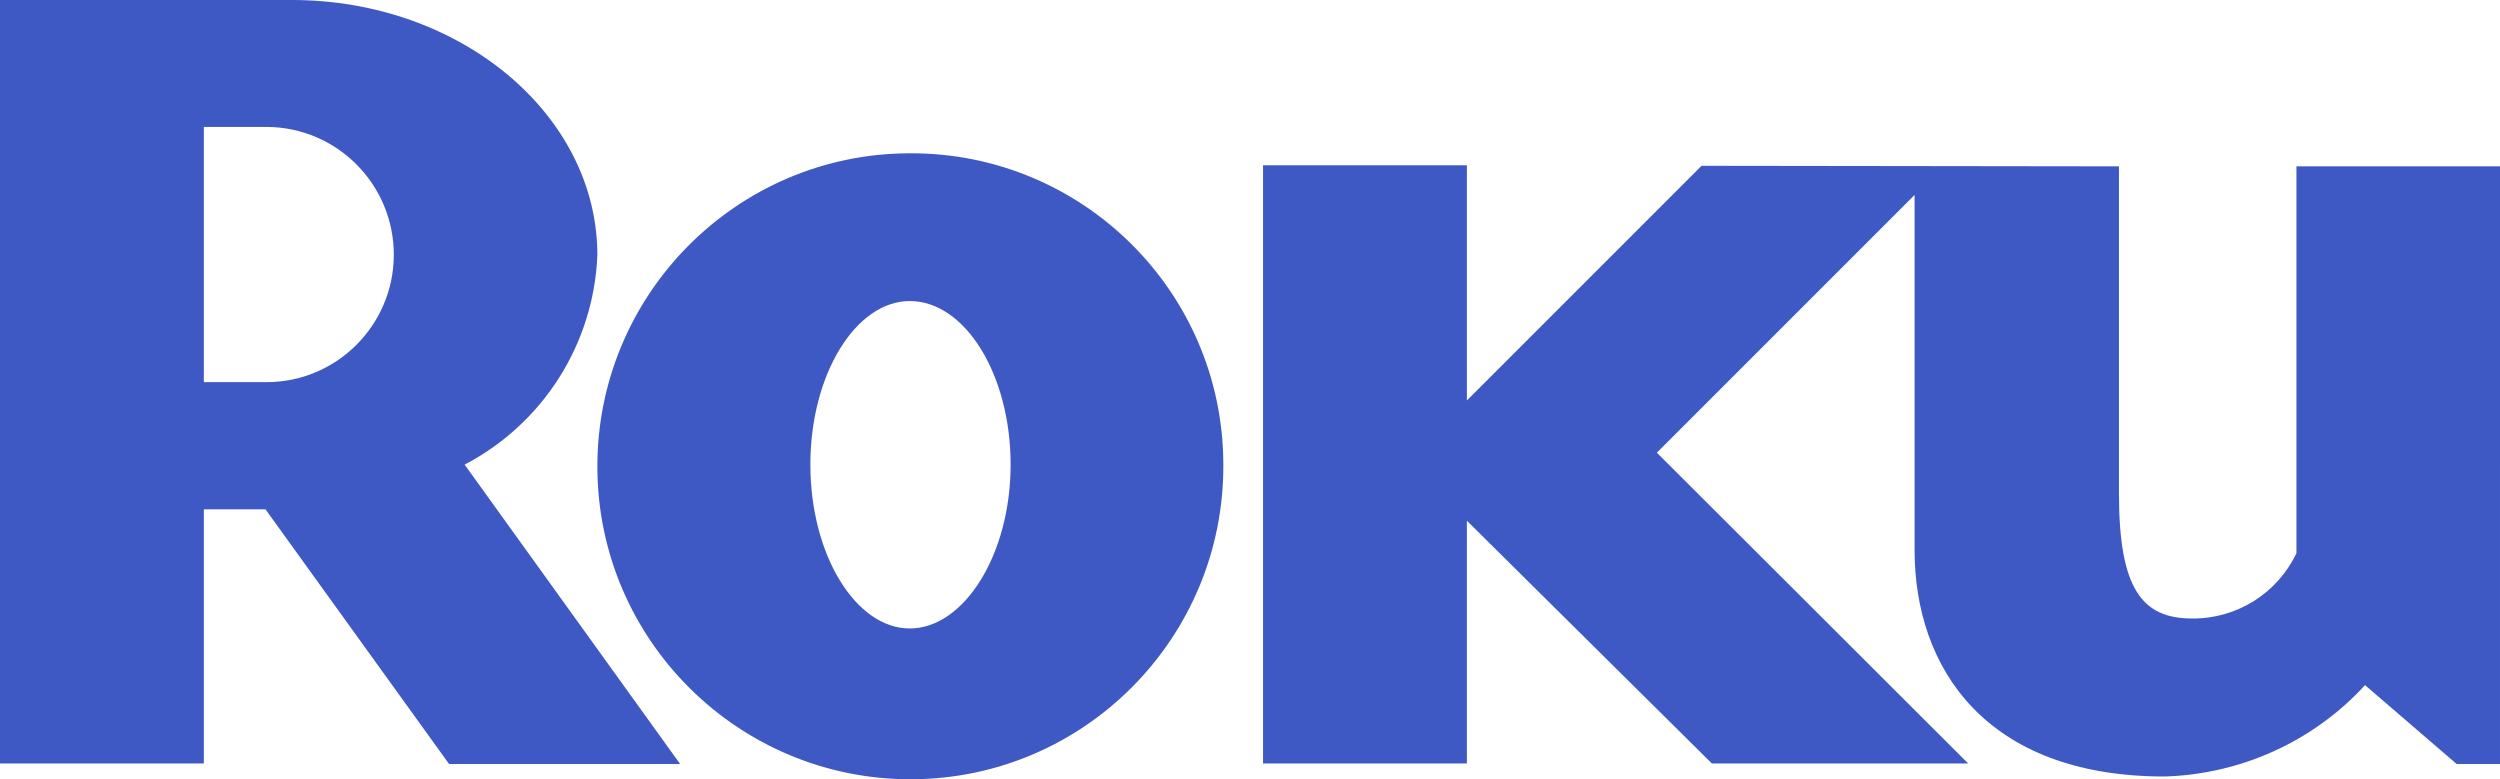
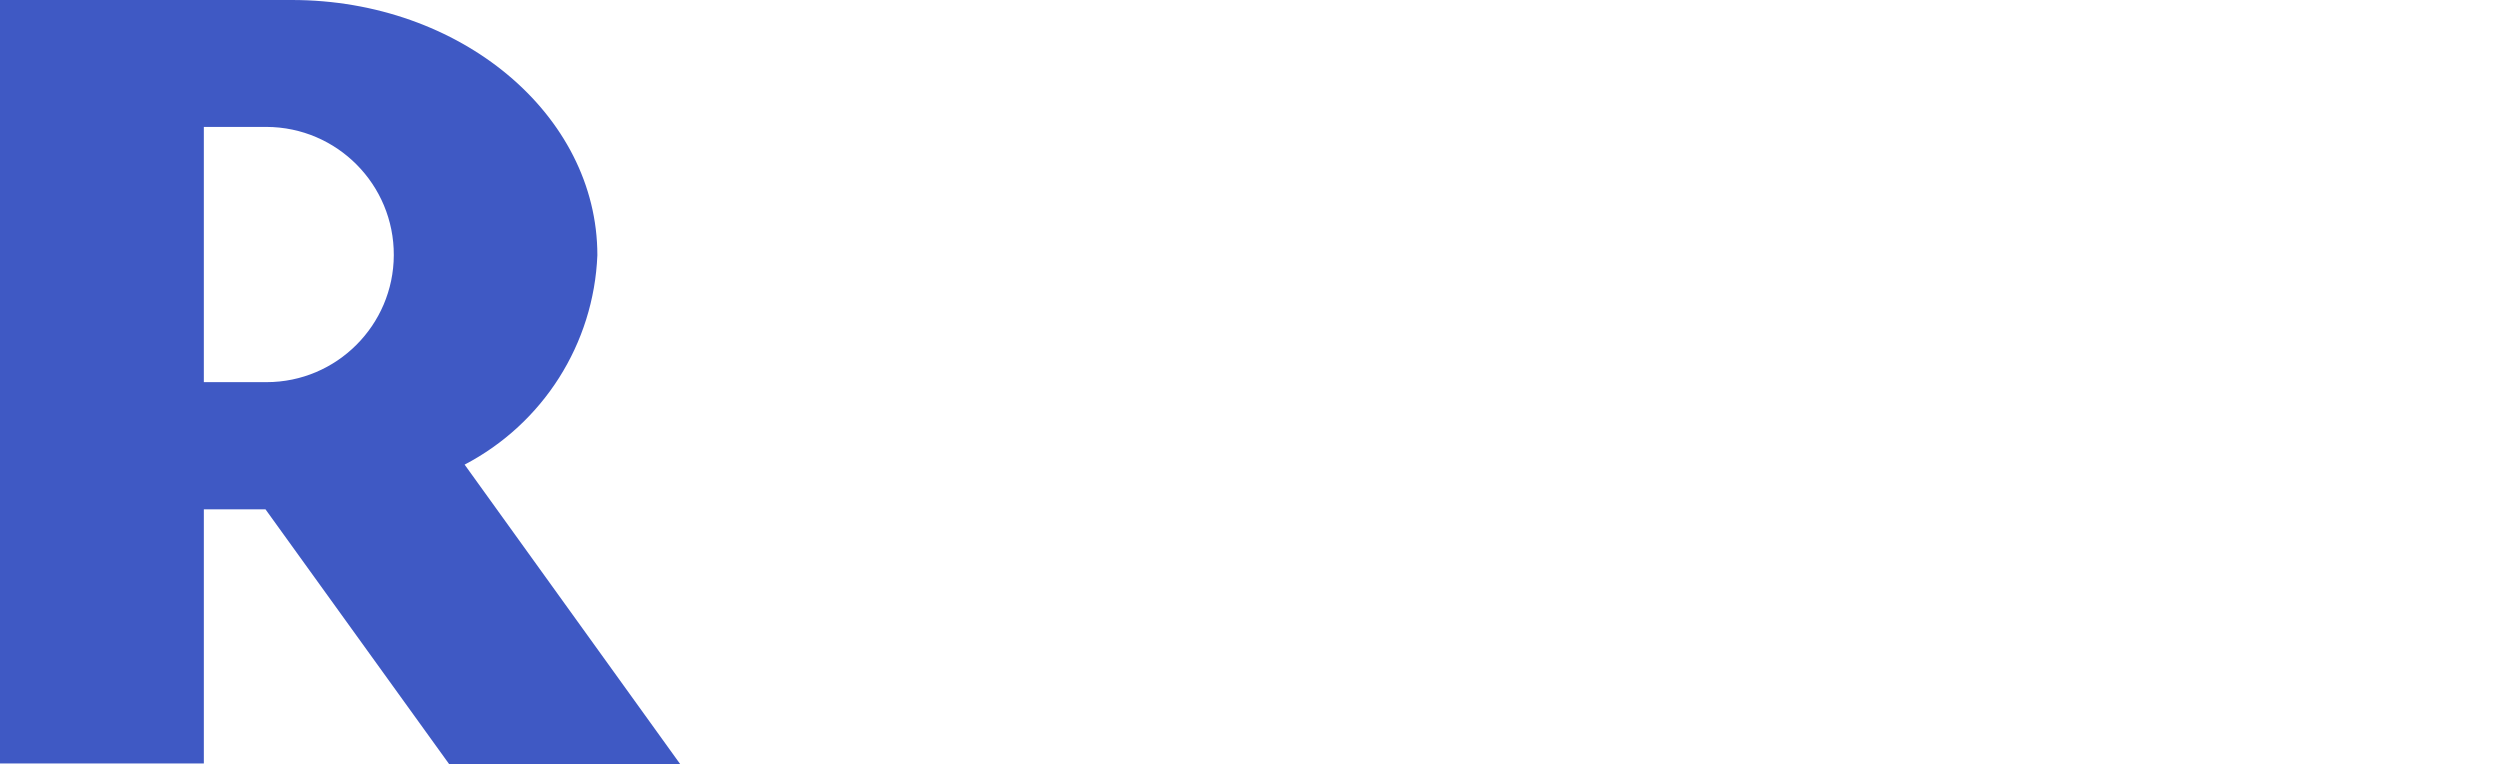
<svg xmlns="http://www.w3.org/2000/svg" id="Layer_1" viewBox="0 0 90.02 28.06">
  <path d="m14.18,9.19c.01-2.54-2.04-4.61-4.58-4.62h-2.26v9.19h2.26c2.52,0,4.57-2.05,4.58-4.57m10.31,18.32h-8.32l-6.61-9.17h-2.22v9.15H0V0h10.51c6.06,0,11,4.12,11,9.19-.13,3.19-1.95,6.06-4.78,7.54l7.76,10.78" style="fill:#3f59c4;" />
-   <path d="m32.76,10.84c-1.94,0-3.58,2.63-3.58,5.89s1.64,5.9,3.58,5.9,3.63-2.64,3.63-5.9-1.65-5.89-3.63-5.89m11.29,5.89c.03,6.22-4.99,11.3-11.21,11.33-6.22.03-11.3-4.99-11.33-11.21-.03-6.22,4.99-11.3,11.21-11.33h.04c6.2-.03,11.26,4.97,11.29,11.17,0,.01,0,.03,0,.04m17.22-10.76l-8.45,8.45V5.95h-7.34v21.54h7.34v-8.74l8.82,8.74h9.23l-11.21-11.19,9.28-9.28v12.78c0,4.25,2.56,8.16,9,8.16,2.75-.08,5.36-1.26,7.22-3.29l3.3,2.84h1.56V5.99h-7.33v13.93c-.69,1.45-2.16,2.37-3.76,2.35-1.8,0-2.63-1.07-2.63-4.49V5.99l-15.03-.02Z" style="fill:#3f59c4;" />
</svg>